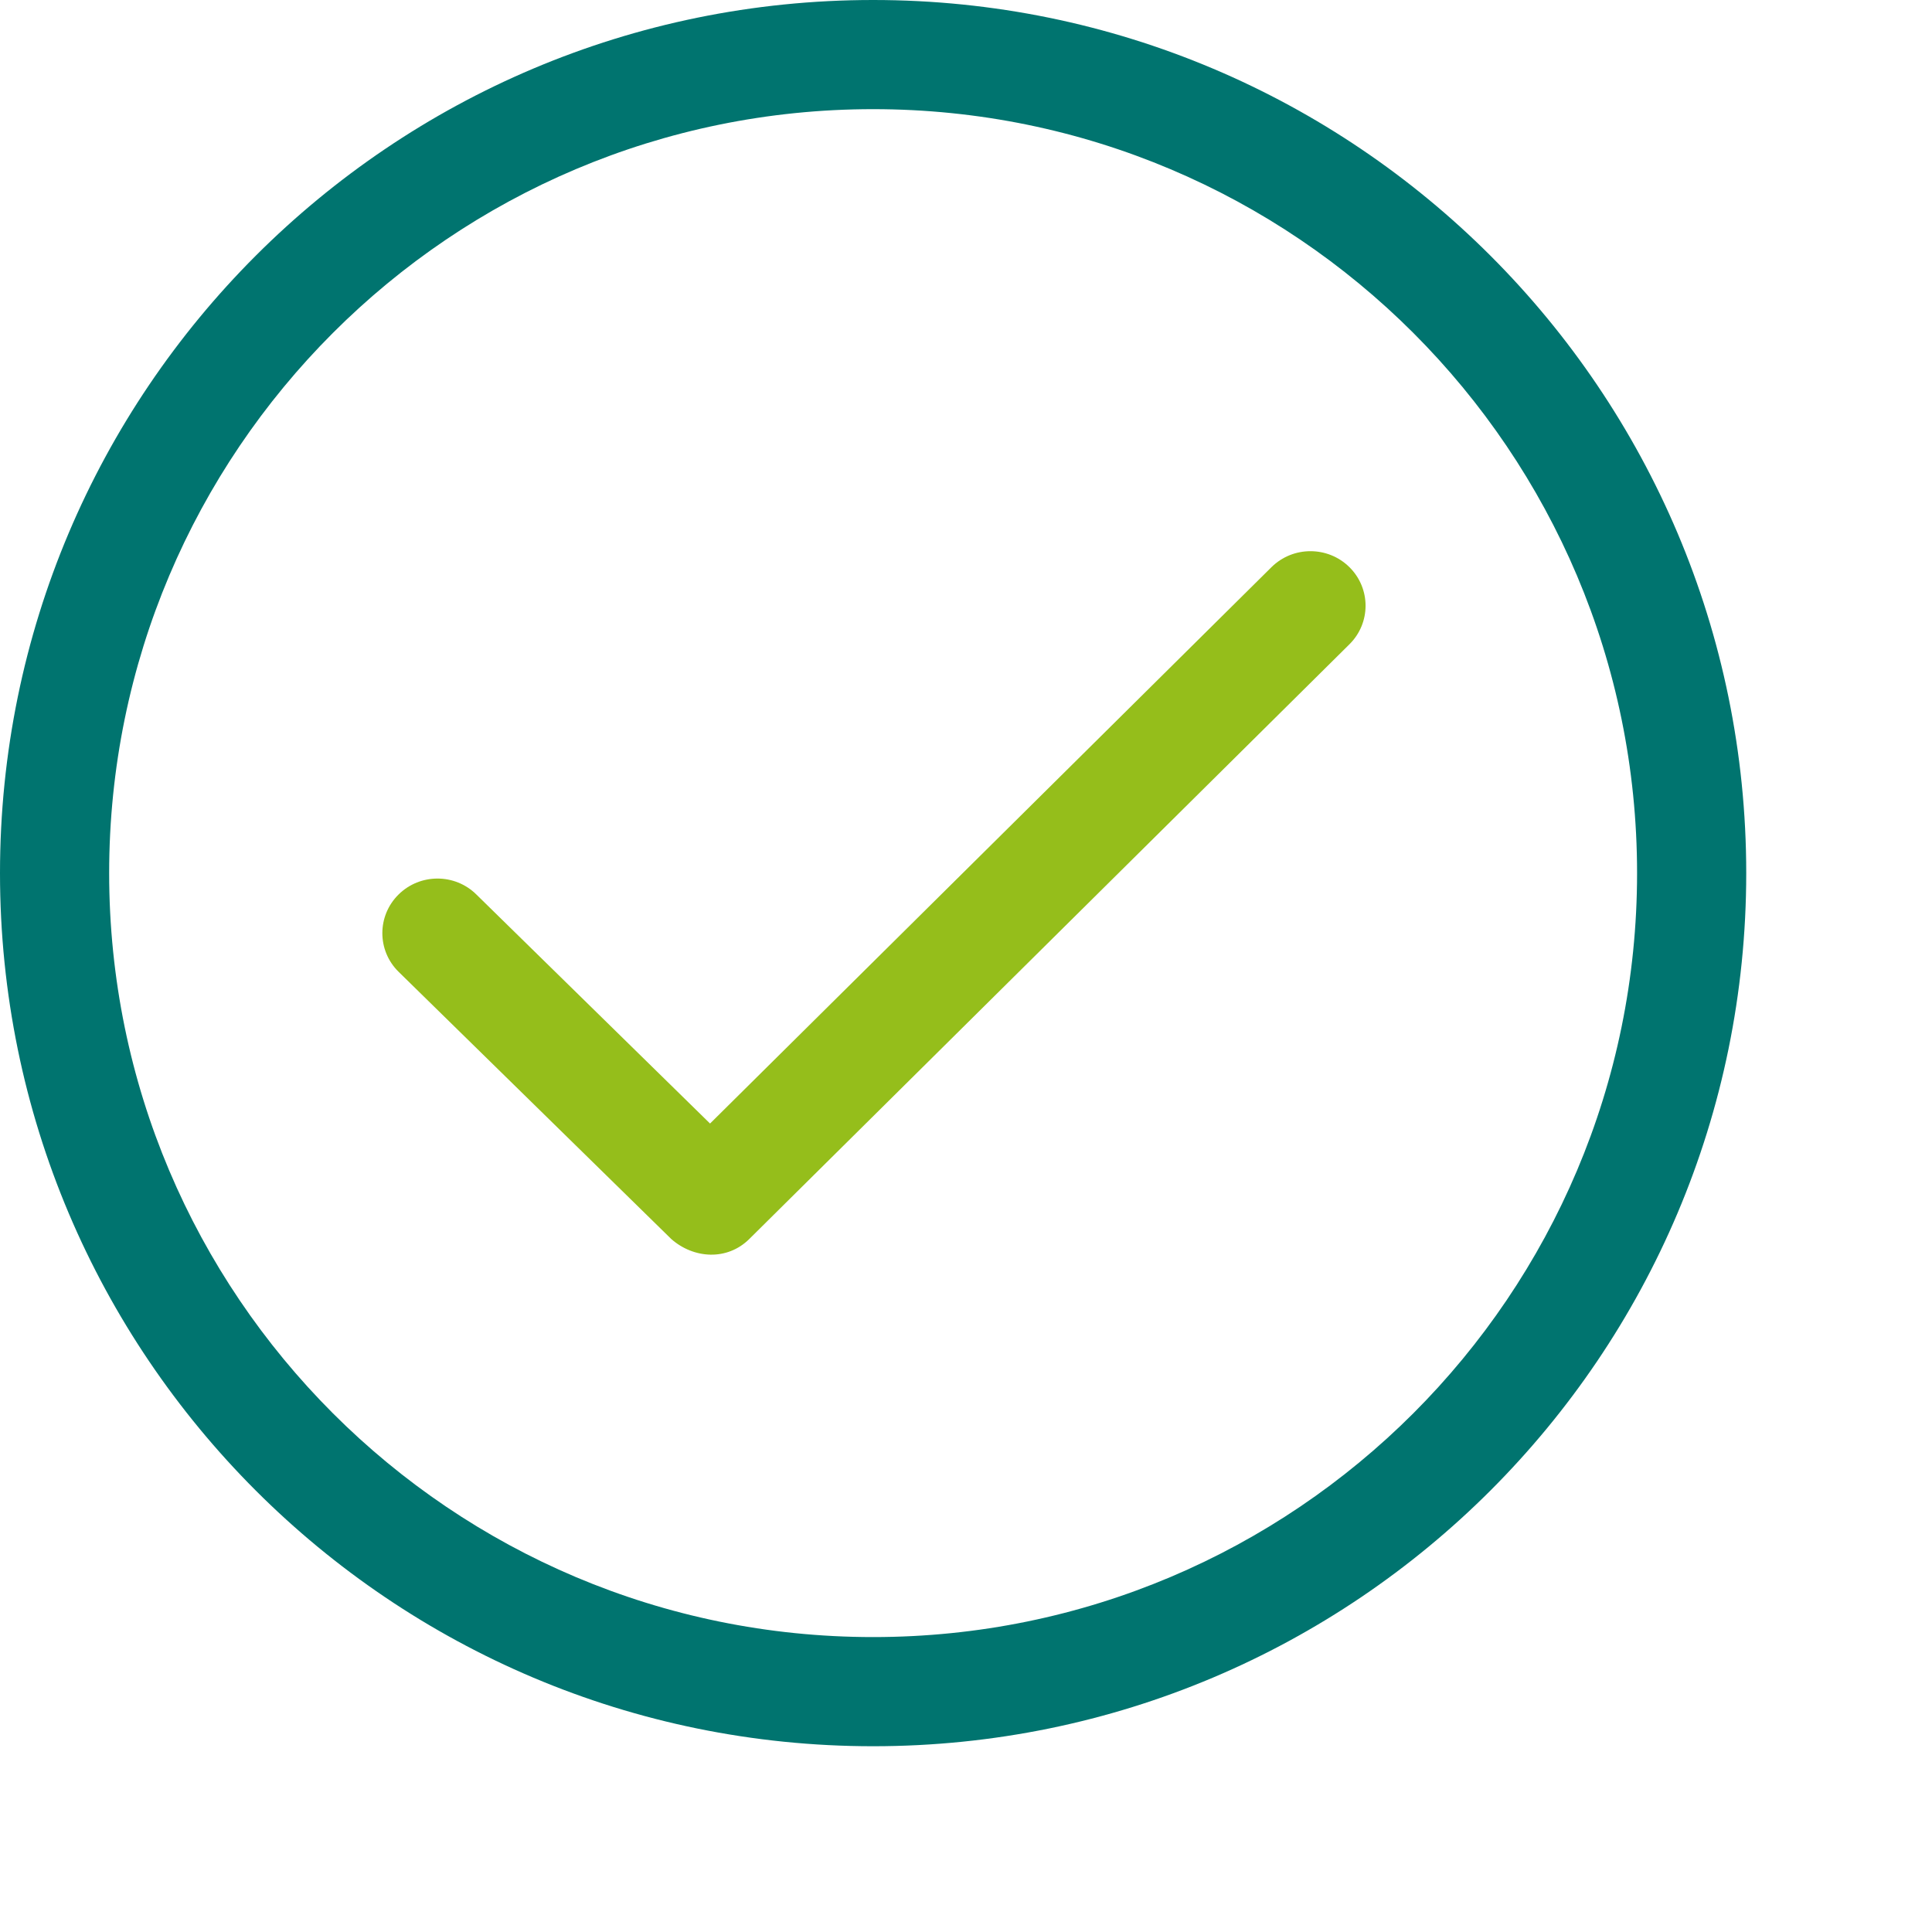
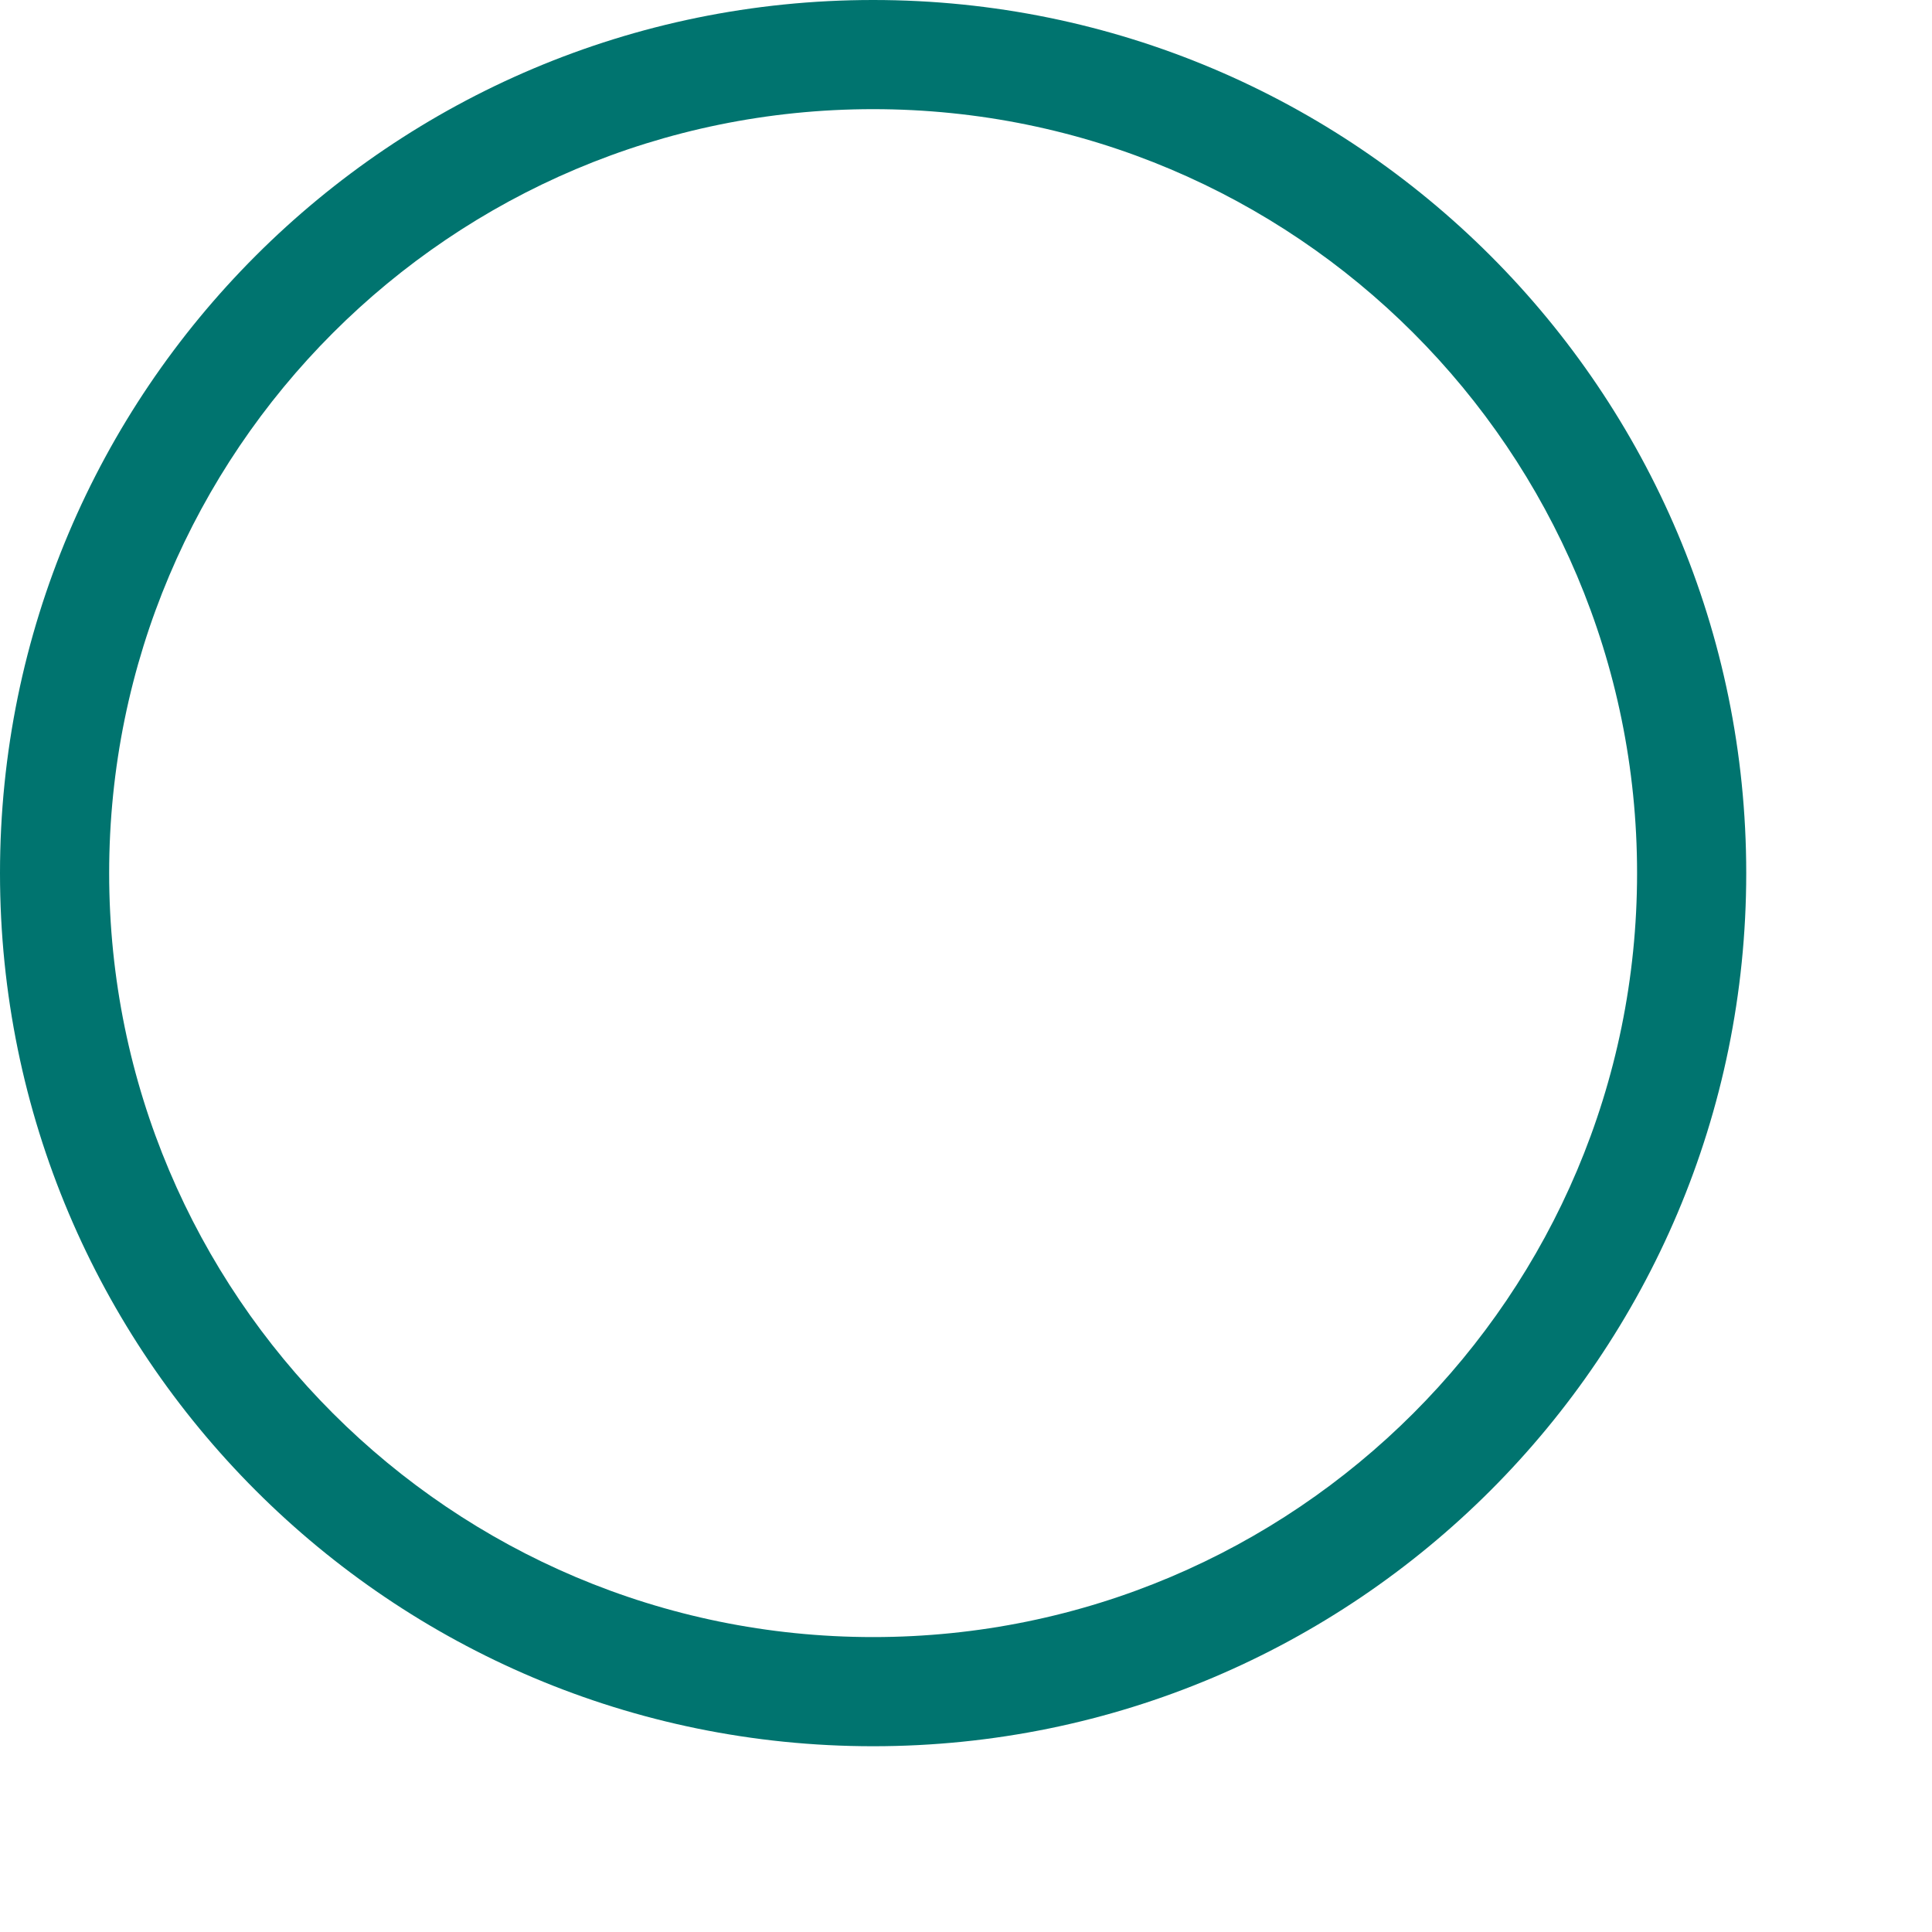
<svg xmlns="http://www.w3.org/2000/svg" width="52" height="52" viewBox="0 0 52 52" fill="none">
  <path d="M23.5 0C10.521 0 0 10.521 0 23.5C0 36.479 10.521 47 23.5 47C36.478 47 47 36.478 47 23.5C47 10.521 36.478 0 23.5 0ZM23.5 44.062C12.144 44.062 2.938 34.856 2.938 23.5C2.938 12.144 12.144 2.938 23.5 2.938C34.856 2.938 44.062 12.144 44.062 23.5C44.062 34.856 34.856 44.062 23.5 44.062Z" fill="#00746F" />
-   <path d="M34.222 15.265L19.111 30.24L12.823 24.077C12.245 23.503 11.305 23.503 10.726 24.077C10.146 24.651 10.146 25.581 10.726 26.154L18.068 33.349C18.671 33.88 19.571 33.938 20.166 33.349L36.32 17.341C36.899 16.769 36.899 15.838 36.32 15.265C35.74 14.692 34.802 14.692 34.222 15.265Z" fill="#95BE1B" />
</svg>